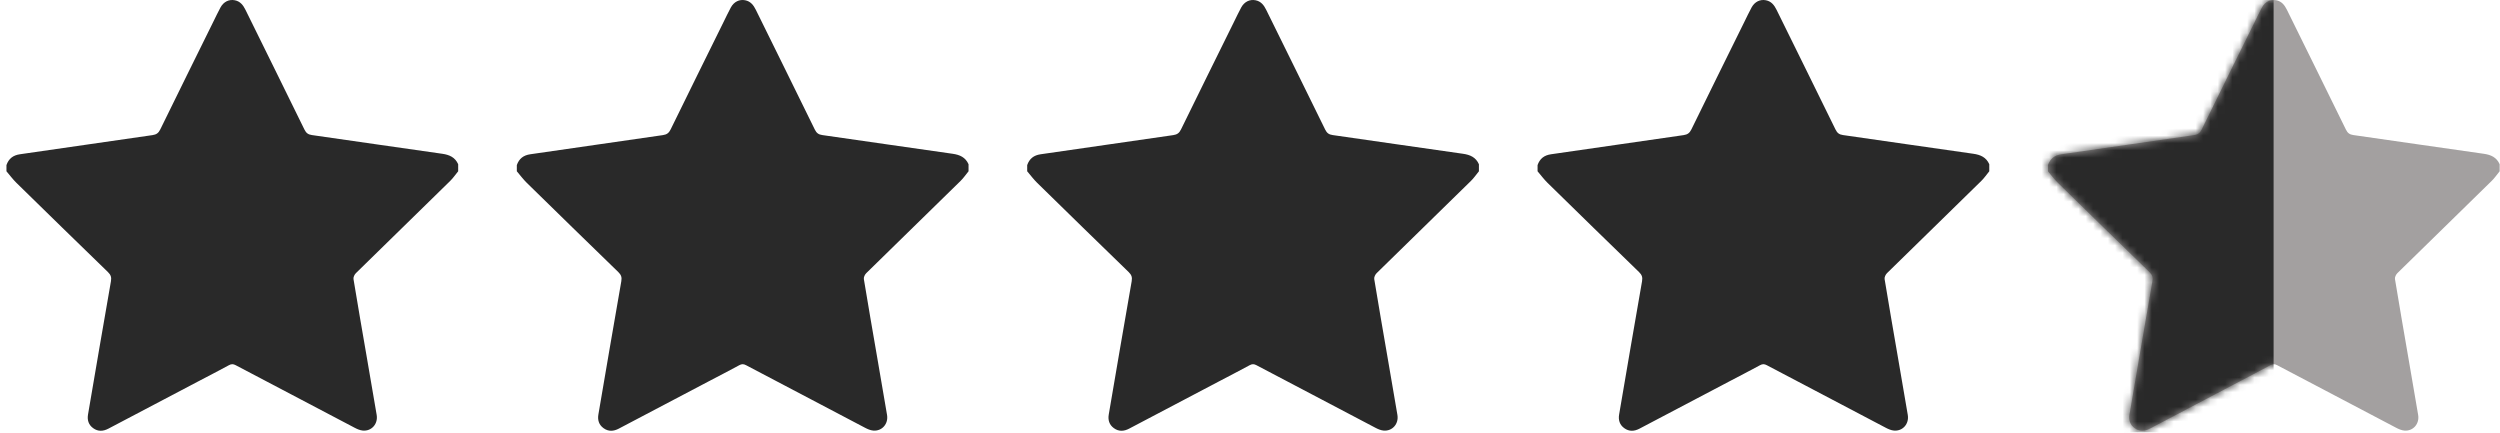
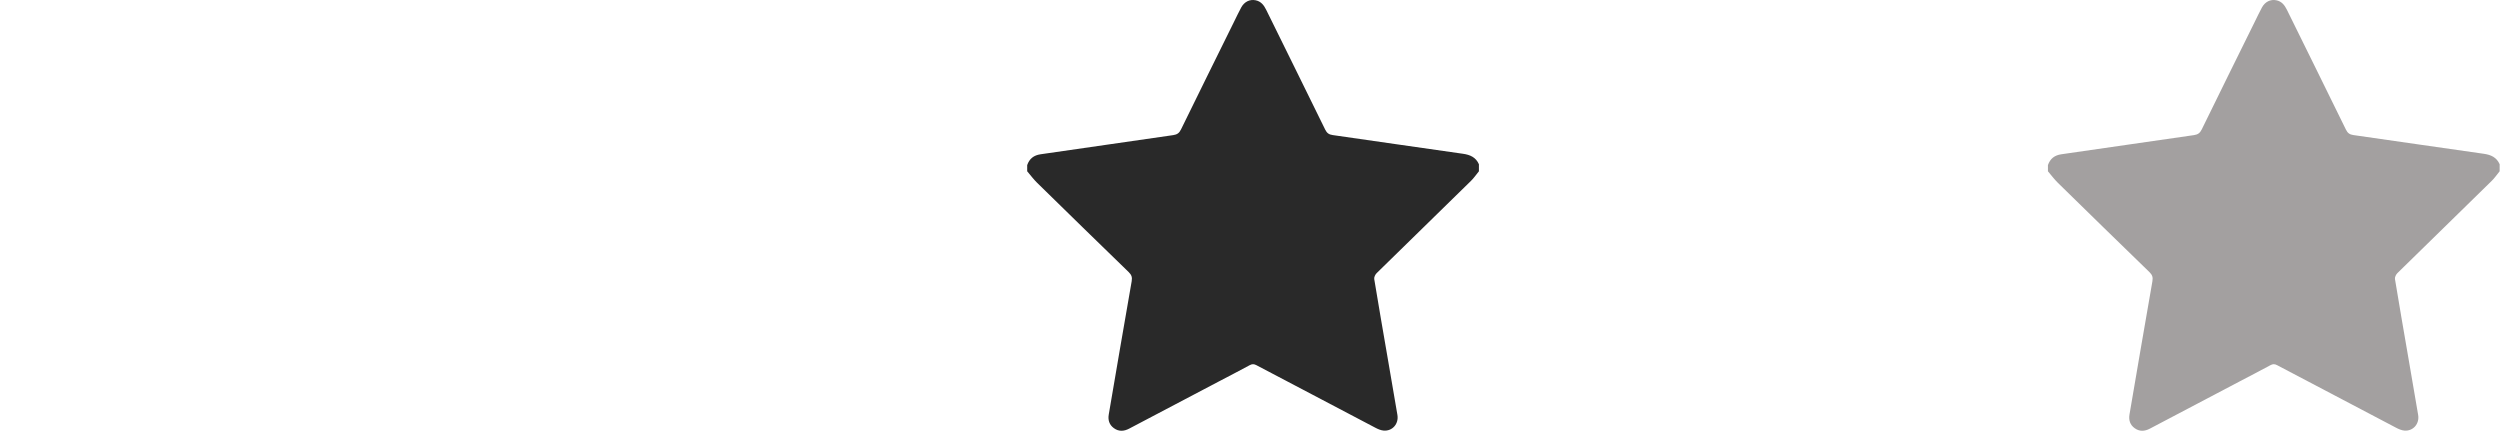
<svg xmlns="http://www.w3.org/2000/svg" width="341" height="59" viewBox="0 0 341 59" fill="none">
-   <path d="M62.495 22.401C62.495 22.723 62.495 23.044 62.495 23.363C62.134 23.805 61.808 24.285 61.403 24.681C57.12 28.878 52.821 33.056 48.544 37.258C48.35 37.447 48.176 37.815 48.216 38.062C48.801 41.638 49.425 45.209 50.04 48.782C50.488 51.388 50.945 53.992 51.379 56.599C51.582 57.818 50.684 58.837 49.49 58.73C49.108 58.697 48.719 58.526 48.371 58.343C42.959 55.511 37.553 52.669 32.153 49.815C31.811 49.633 31.562 49.63 31.222 49.815C29.815 50.581 28.389 51.312 26.971 52.057C22.912 54.191 18.852 56.322 14.797 58.462C14.078 58.84 13.375 58.889 12.704 58.398C12.079 57.943 11.876 57.294 12.006 56.538C13.042 50.48 14.069 44.419 15.133 38.361C15.23 37.81 15.108 37.484 14.724 37.111C10.549 33.065 6.386 29.003 2.233 24.933C1.742 24.451 1.33 23.889 0.881 23.363C0.881 23.082 0.881 22.802 0.881 22.52C1.187 21.645 1.777 21.174 2.721 21.041C8.75 20.183 14.772 19.288 20.801 18.43C21.336 18.354 21.623 18.142 21.861 17.655C24.252 12.762 26.67 7.883 29.081 2.999C29.41 2.335 29.724 1.664 30.077 1.013C30.5 0.238 31.237 -0.12 32.029 0.035C32.77 0.182 33.17 0.707 33.486 1.347C36.165 6.79 38.861 12.226 41.527 17.674C41.757 18.145 42.033 18.351 42.54 18.422C48.47 19.265 54.394 20.139 60.325 20.974C61.303 21.113 62.078 21.457 62.495 22.401Z" fill="#292929" />
-   <path d="M132.109 22.401C132.109 22.723 132.109 23.044 132.109 23.363C131.748 23.805 131.422 24.285 131.017 24.681C126.734 28.878 122.435 33.056 118.158 37.258C117.964 37.447 117.79 37.815 117.83 38.062C118.415 41.638 119.039 45.209 119.654 48.782C120.102 51.388 120.559 53.992 120.993 56.599C121.196 57.818 120.298 58.837 119.104 58.73C118.722 58.697 118.333 58.526 117.985 58.343C112.573 55.511 107.167 52.669 101.767 49.815C101.425 49.633 101.176 49.63 100.836 49.815C99.429 50.581 98.003 51.312 96.585 52.057C92.526 54.191 88.466 56.322 84.411 58.462C83.692 58.84 82.989 58.889 82.318 58.398C81.693 57.943 81.49 57.294 81.62 56.538C82.656 50.48 83.683 44.419 84.747 38.361C84.844 37.81 84.722 37.484 84.338 37.111C80.163 33.065 76 29.003 71.847 24.933C71.356 24.451 70.944 23.889 70.495 23.363C70.495 23.082 70.495 22.802 70.495 22.52C70.801 21.645 71.391 21.174 72.335 21.041C78.364 20.183 84.386 19.288 90.415 18.43C90.95 18.354 91.237 18.142 91.475 17.655C93.866 12.762 96.284 7.883 98.695 2.999C99.024 2.335 99.338 1.664 99.691 1.013C100.114 0.238 100.851 -0.12 101.643 0.035C102.384 0.182 102.784 0.707 103.1 1.347C105.779 6.79 108.475 12.226 111.141 17.674C111.371 18.145 111.647 18.351 112.154 18.422C118.084 19.265 124.008 20.139 129.939 20.974C130.918 21.113 131.692 21.457 132.109 22.401Z" fill="#292929" />
  <path d="M201.724 22.401C201.724 22.723 201.724 23.044 201.724 23.363C201.363 23.805 201.037 24.285 200.632 24.681C196.349 28.878 192.051 33.056 187.773 37.258C187.58 37.447 187.405 37.815 187.445 38.062C188.031 41.638 188.655 45.209 189.269 48.782C189.717 51.388 190.174 53.992 190.608 56.599C190.811 57.818 189.913 58.837 188.719 58.73C188.336 58.697 187.948 58.526 187.6 58.343C182.189 55.511 176.783 52.669 171.382 49.815C171.04 49.633 170.791 49.63 170.451 49.815C169.044 50.581 167.618 51.312 166.2 52.057C162.14 54.191 158.081 56.322 154.025 58.462C153.306 58.84 152.603 58.889 151.932 58.398C151.307 57.943 151.104 57.294 151.234 56.538C152.27 50.48 153.297 44.419 154.361 38.361C154.458 37.81 154.336 37.484 153.952 37.111C149.777 33.065 145.614 29.003 141.461 24.933C140.97 24.451 140.558 23.889 140.109 23.363C140.109 23.082 140.109 22.802 140.109 22.52C140.415 21.645 141.005 21.174 141.949 21.041C147.978 20.183 154 19.288 160.029 18.43C160.564 18.354 160.851 18.142 161.089 17.655C163.48 12.762 165.898 7.883 168.309 2.999C168.638 2.335 168.952 1.664 169.305 1.013C169.729 0.238 170.465 -0.12 171.257 0.035C171.998 0.182 172.398 0.707 172.713 1.347C175.392 6.79 178.088 12.226 180.754 17.674C180.984 18.145 181.26 18.351 181.767 18.422C187.697 19.265 193.621 20.139 199.552 20.974C200.533 21.113 201.307 21.457 201.724 22.401Z" fill="#292929" />
-   <path d="M271.338 22.401C271.338 22.723 271.338 23.044 271.338 23.363C270.977 23.805 270.651 24.285 270.246 24.681C265.963 28.878 261.665 33.056 257.387 37.258C257.194 37.447 257.019 37.815 257.059 38.062C257.645 41.638 258.269 45.209 258.883 48.782C259.331 51.388 259.788 53.992 260.222 56.599C260.425 57.818 259.527 58.837 258.333 58.73C257.95 58.697 257.562 58.526 257.214 58.343C251.803 55.511 246.397 52.669 240.996 49.815C240.654 49.633 240.405 49.63 240.065 49.815C238.658 50.581 237.232 51.312 235.814 52.057C231.754 54.191 227.695 56.322 223.639 58.462C222.92 58.84 222.217 58.889 221.546 58.398C220.921 57.943 220.719 57.294 220.848 56.538C221.884 50.48 222.911 44.419 223.975 38.361C224.072 37.81 223.95 37.484 223.566 37.111C219.391 33.065 215.228 29.003 211.076 24.933C210.585 24.451 210.173 23.889 209.724 23.363C209.724 23.082 209.724 22.802 209.724 22.52C210.03 21.645 210.62 21.174 211.564 21.041C217.592 20.183 223.615 19.288 229.643 18.43C230.178 18.354 230.465 18.142 230.703 17.655C233.094 12.762 235.512 7.883 237.923 2.999C238.252 2.335 238.566 1.664 238.919 1.013C239.343 0.238 240.079 -0.12 240.871 0.035C241.612 0.182 242.012 0.707 242.327 1.347C245.006 6.79 247.702 12.226 250.368 17.674C250.598 18.145 250.874 18.351 251.381 18.422C257.311 19.265 263.235 20.139 269.166 20.974C270.146 21.113 270.921 21.457 271.338 22.401Z" fill="#292929" />
  <path d="M340.952 22.401C340.952 22.723 340.952 23.044 340.952 23.363C340.591 23.805 340.265 24.285 339.86 24.681C335.577 28.878 331.279 33.056 327.001 37.258C326.808 37.447 326.633 37.815 326.673 38.062C327.259 41.638 327.883 45.209 328.497 48.782C328.945 51.388 329.402 53.992 329.836 56.599C330.039 57.818 329.141 58.837 327.947 58.73C327.564 58.697 327.176 58.526 326.828 58.343C321.417 55.511 316.011 52.669 310.61 49.815C310.268 49.633 310.019 49.63 309.679 49.815C308.272 50.581 306.846 51.312 305.428 52.057C301.368 54.191 297.309 56.322 293.253 58.462C292.534 58.84 291.831 58.889 291.16 58.398C290.535 57.943 290.333 57.294 290.462 56.538C291.498 50.48 292.525 44.419 293.589 38.361C293.686 37.81 293.564 37.484 293.18 37.111C289.005 33.065 284.842 29.003 280.69 24.933C280.199 24.451 279.787 23.889 279.338 23.363C279.338 23.082 279.338 22.802 279.338 22.52C279.644 21.645 280.234 21.174 281.178 21.041C287.206 20.183 293.229 19.288 299.257 18.43C299.792 18.354 300.079 18.142 300.317 17.655C302.708 12.762 305.126 7.883 307.537 2.999C307.866 2.335 308.18 1.664 308.533 1.013C308.957 0.238 309.693 -0.12 310.485 0.035C311.226 0.182 311.626 0.707 311.941 1.347C314.62 6.79 317.316 12.226 319.982 17.674C320.212 18.145 320.488 18.351 320.995 18.422C326.925 19.265 332.849 20.139 338.78 20.974C339.761 21.113 340.536 21.457 340.952 22.401Z" fill="#A3A0A0" />
  <mask id="mask0_55_45" style="mask-type:alpha" maskUnits="userSpaceOnUse" x="279" y="0" width="62" height="59">
-     <path d="M340.952 22.401C340.952 22.723 340.952 23.044 340.952 23.363C340.591 23.805 340.265 24.285 339.86 24.681C335.577 28.878 331.279 33.056 327.001 37.258C326.808 37.447 326.633 37.815 326.673 38.062C327.259 41.638 327.883 45.209 328.497 48.782C328.945 51.388 329.402 53.992 329.836 56.599C330.039 57.818 329.141 58.837 327.947 58.73C327.564 58.697 327.176 58.526 326.828 58.343C321.417 55.511 316.011 52.669 310.61 49.815C310.268 49.633 310.019 49.63 309.679 49.815C308.272 50.581 306.846 51.312 305.428 52.057C301.368 54.191 297.309 56.322 293.253 58.462C292.534 58.84 291.831 58.889 291.16 58.398C290.535 57.943 290.333 57.294 290.462 56.538C291.498 50.48 292.525 44.419 293.589 38.361C293.686 37.81 293.564 37.484 293.18 37.111C289.005 33.065 284.842 29.003 280.69 24.933C280.199 24.451 279.787 23.889 279.338 23.363C279.338 23.082 279.338 22.802 279.338 22.52C279.644 21.645 280.234 21.174 281.178 21.041C287.206 20.183 293.229 19.288 299.257 18.43C299.792 18.354 300.079 18.142 300.317 17.655C302.708 12.762 305.126 7.883 307.537 2.999C307.866 2.335 308.18 1.664 308.533 1.013C308.957 0.238 309.693 -0.12 310.485 0.035C311.226 0.182 311.626 0.707 311.941 1.347C314.62 6.79 317.316 12.226 319.982 17.674C320.212 18.145 320.488 18.351 320.995 18.422C326.925 19.265 332.849 20.139 338.78 20.974C339.761 21.113 340.536 21.457 340.952 22.401Z" fill="#A3A0A0" />
-   </mask>
+     </mask>
  <g mask="url(#mask0_55_45)">
-     <rect x="263.119" y="-26.998" width="47" height="104" fill="#292929" />
-   </g>
+     </g>
</svg>